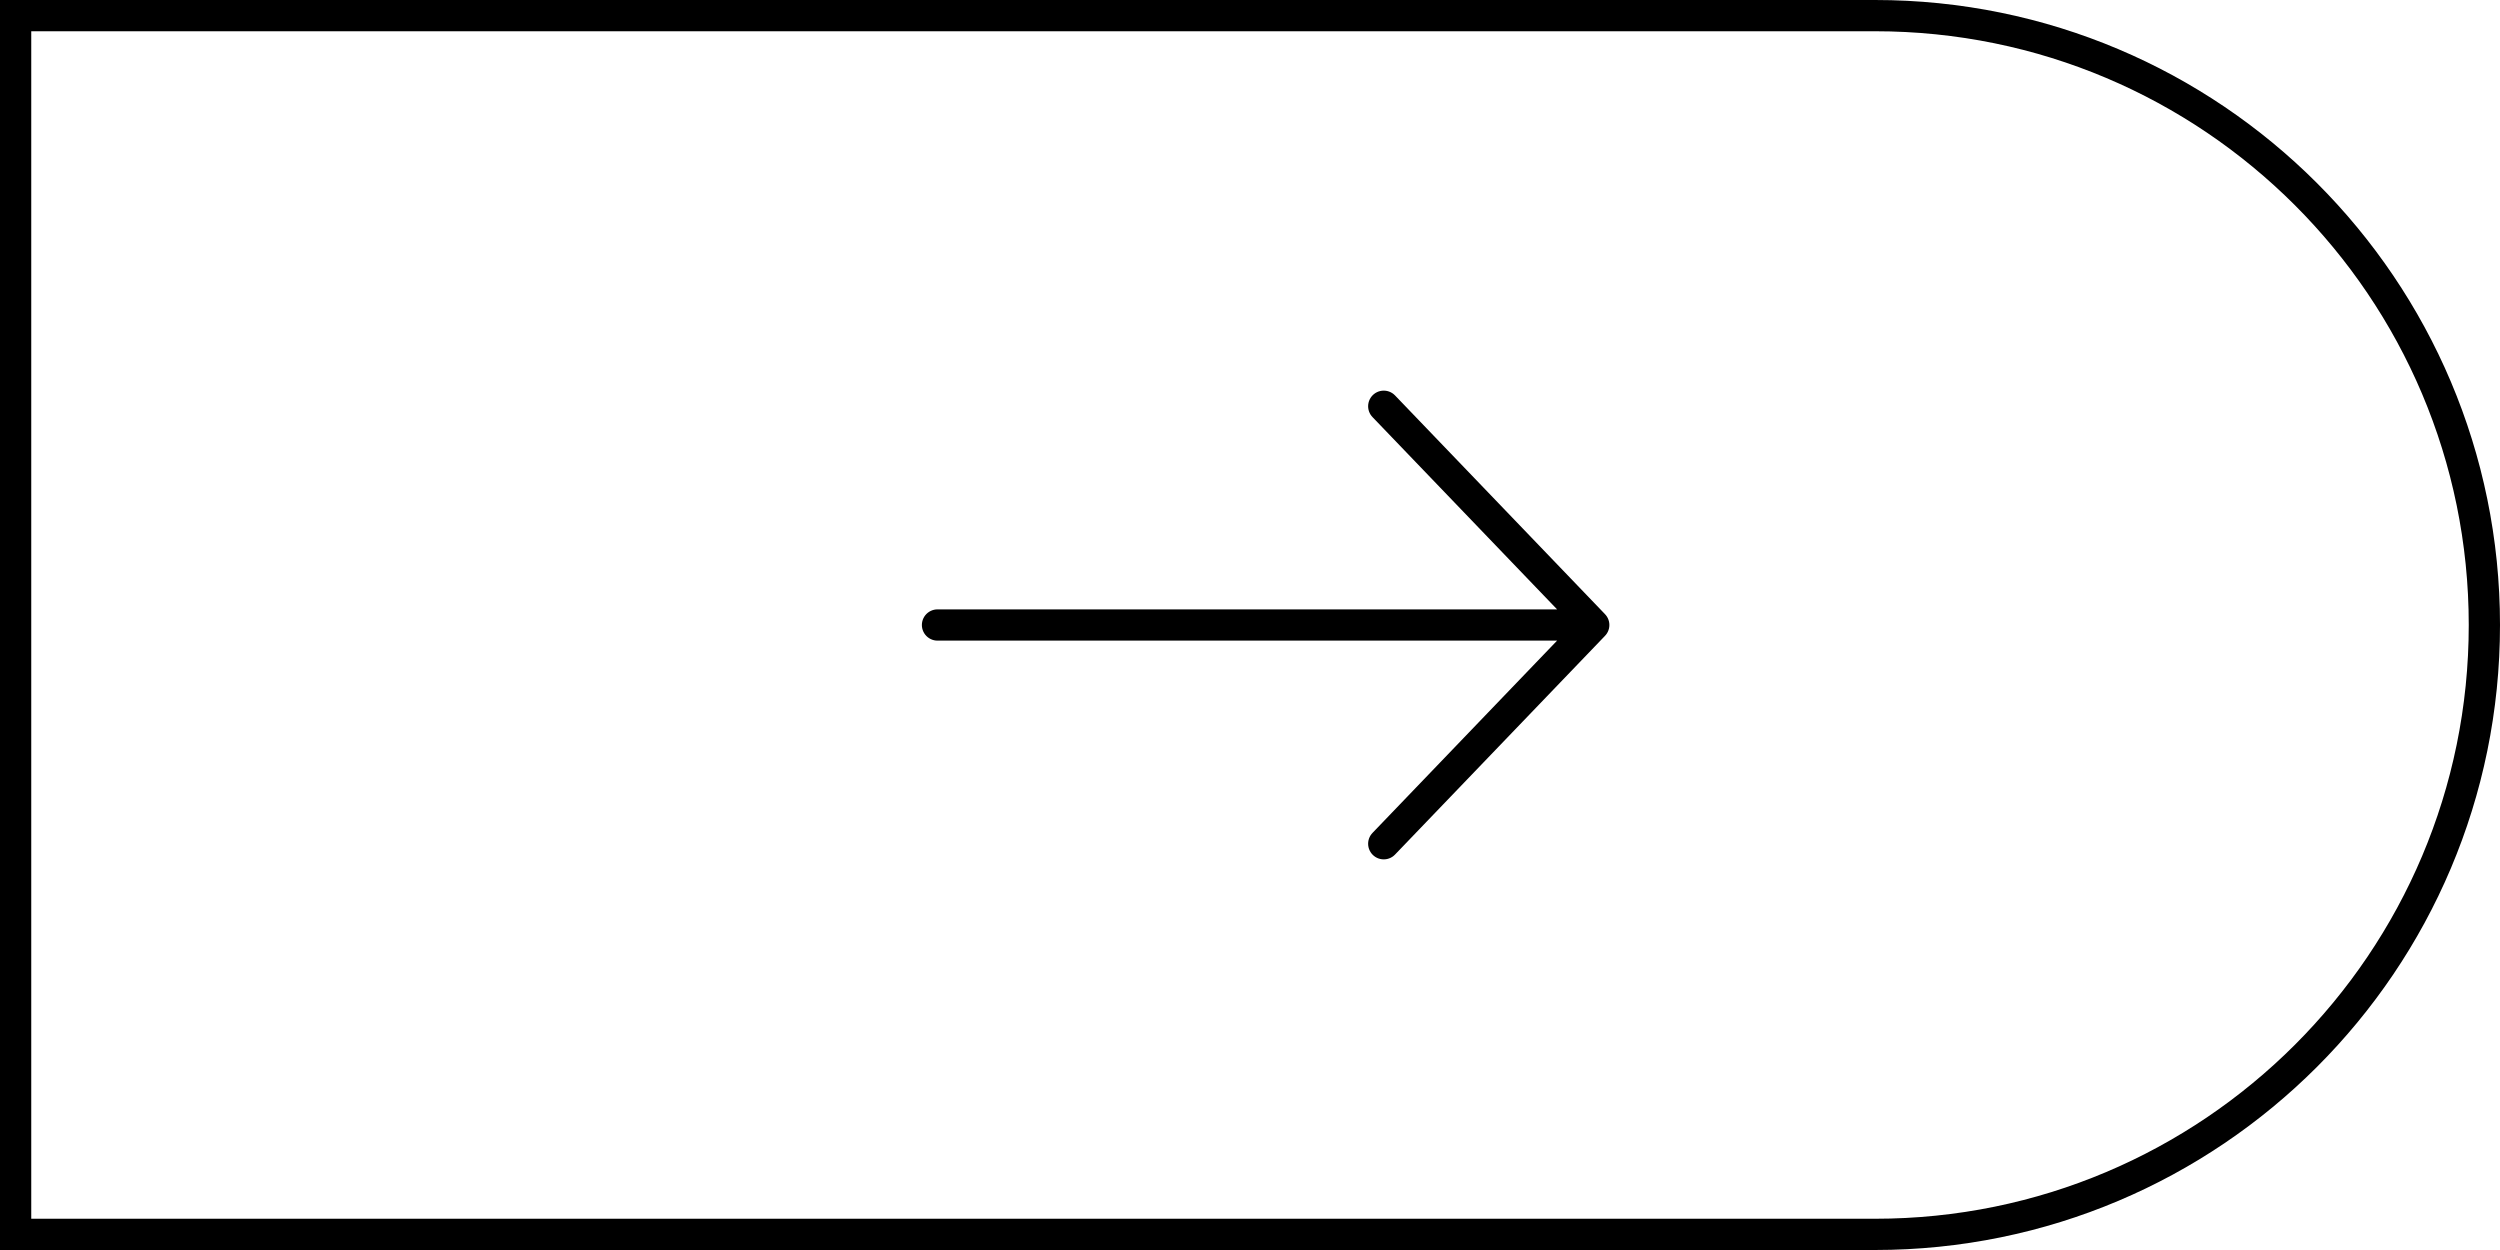
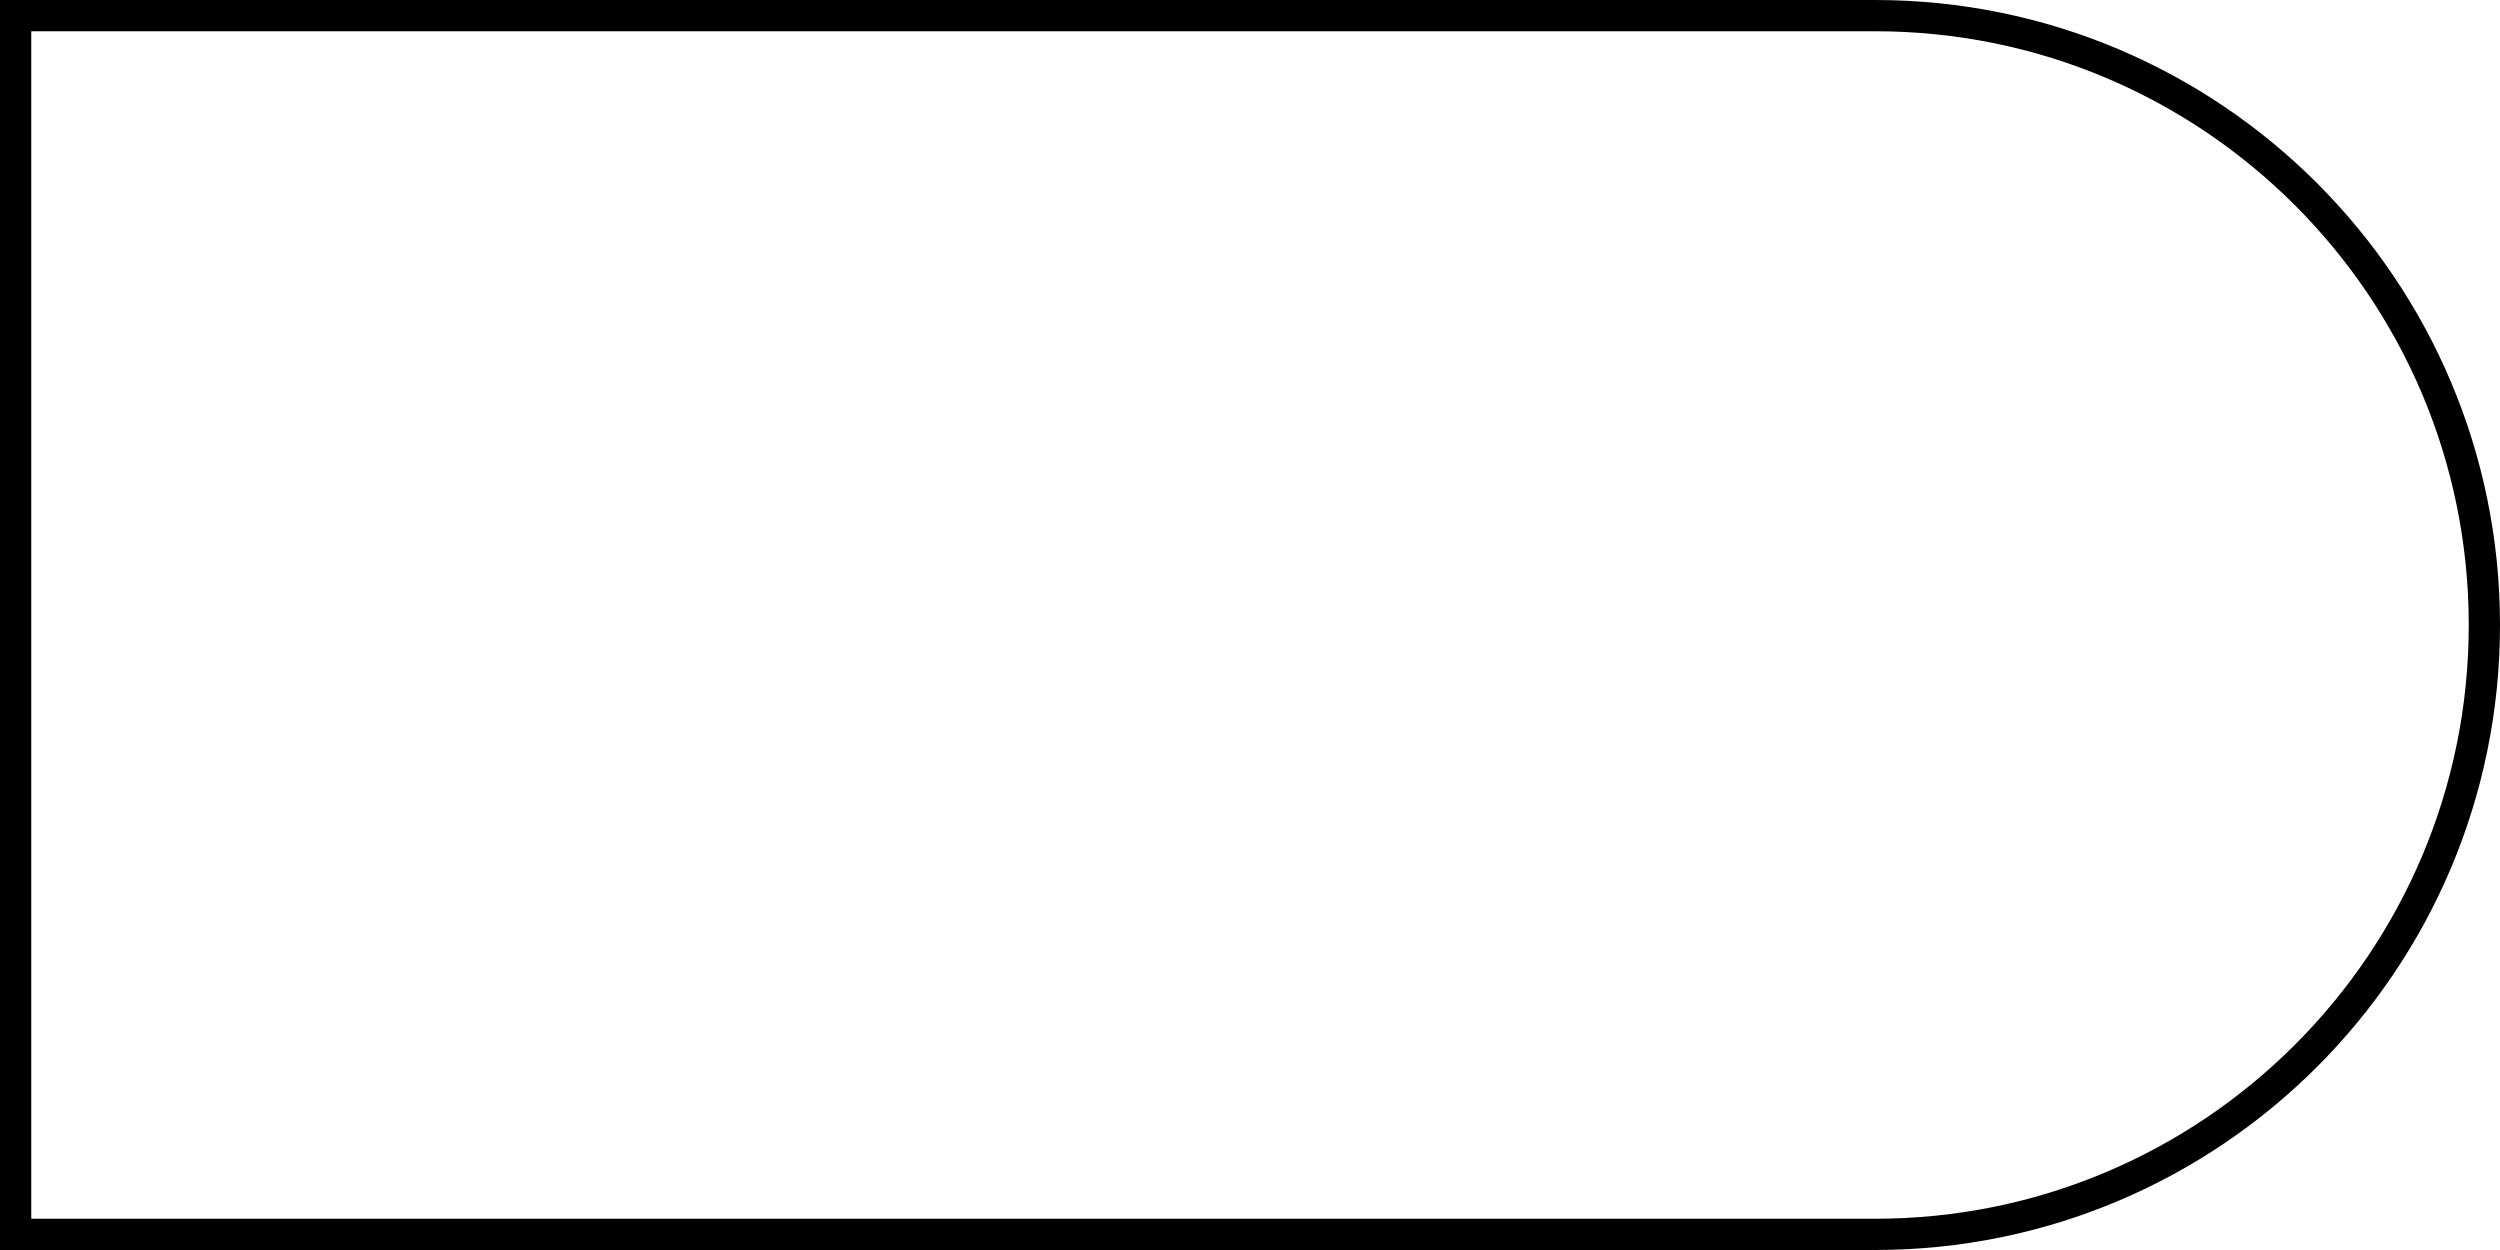
<svg xmlns="http://www.w3.org/2000/svg" width="80" height="40" viewBox="0 0 80 40" fill="none">
  <path d="M0.5 0.5H60C70.769 0.5 79.5 9.23 79.5 20C79.5 30.77 70.769 39.5 60 39.5H0.5V0.5Z" stroke="black" />
-   <path d="M44.28 13L51 20M51 20L44.28 27M51 20H30" stroke="black" stroke-linecap="round" />
</svg>